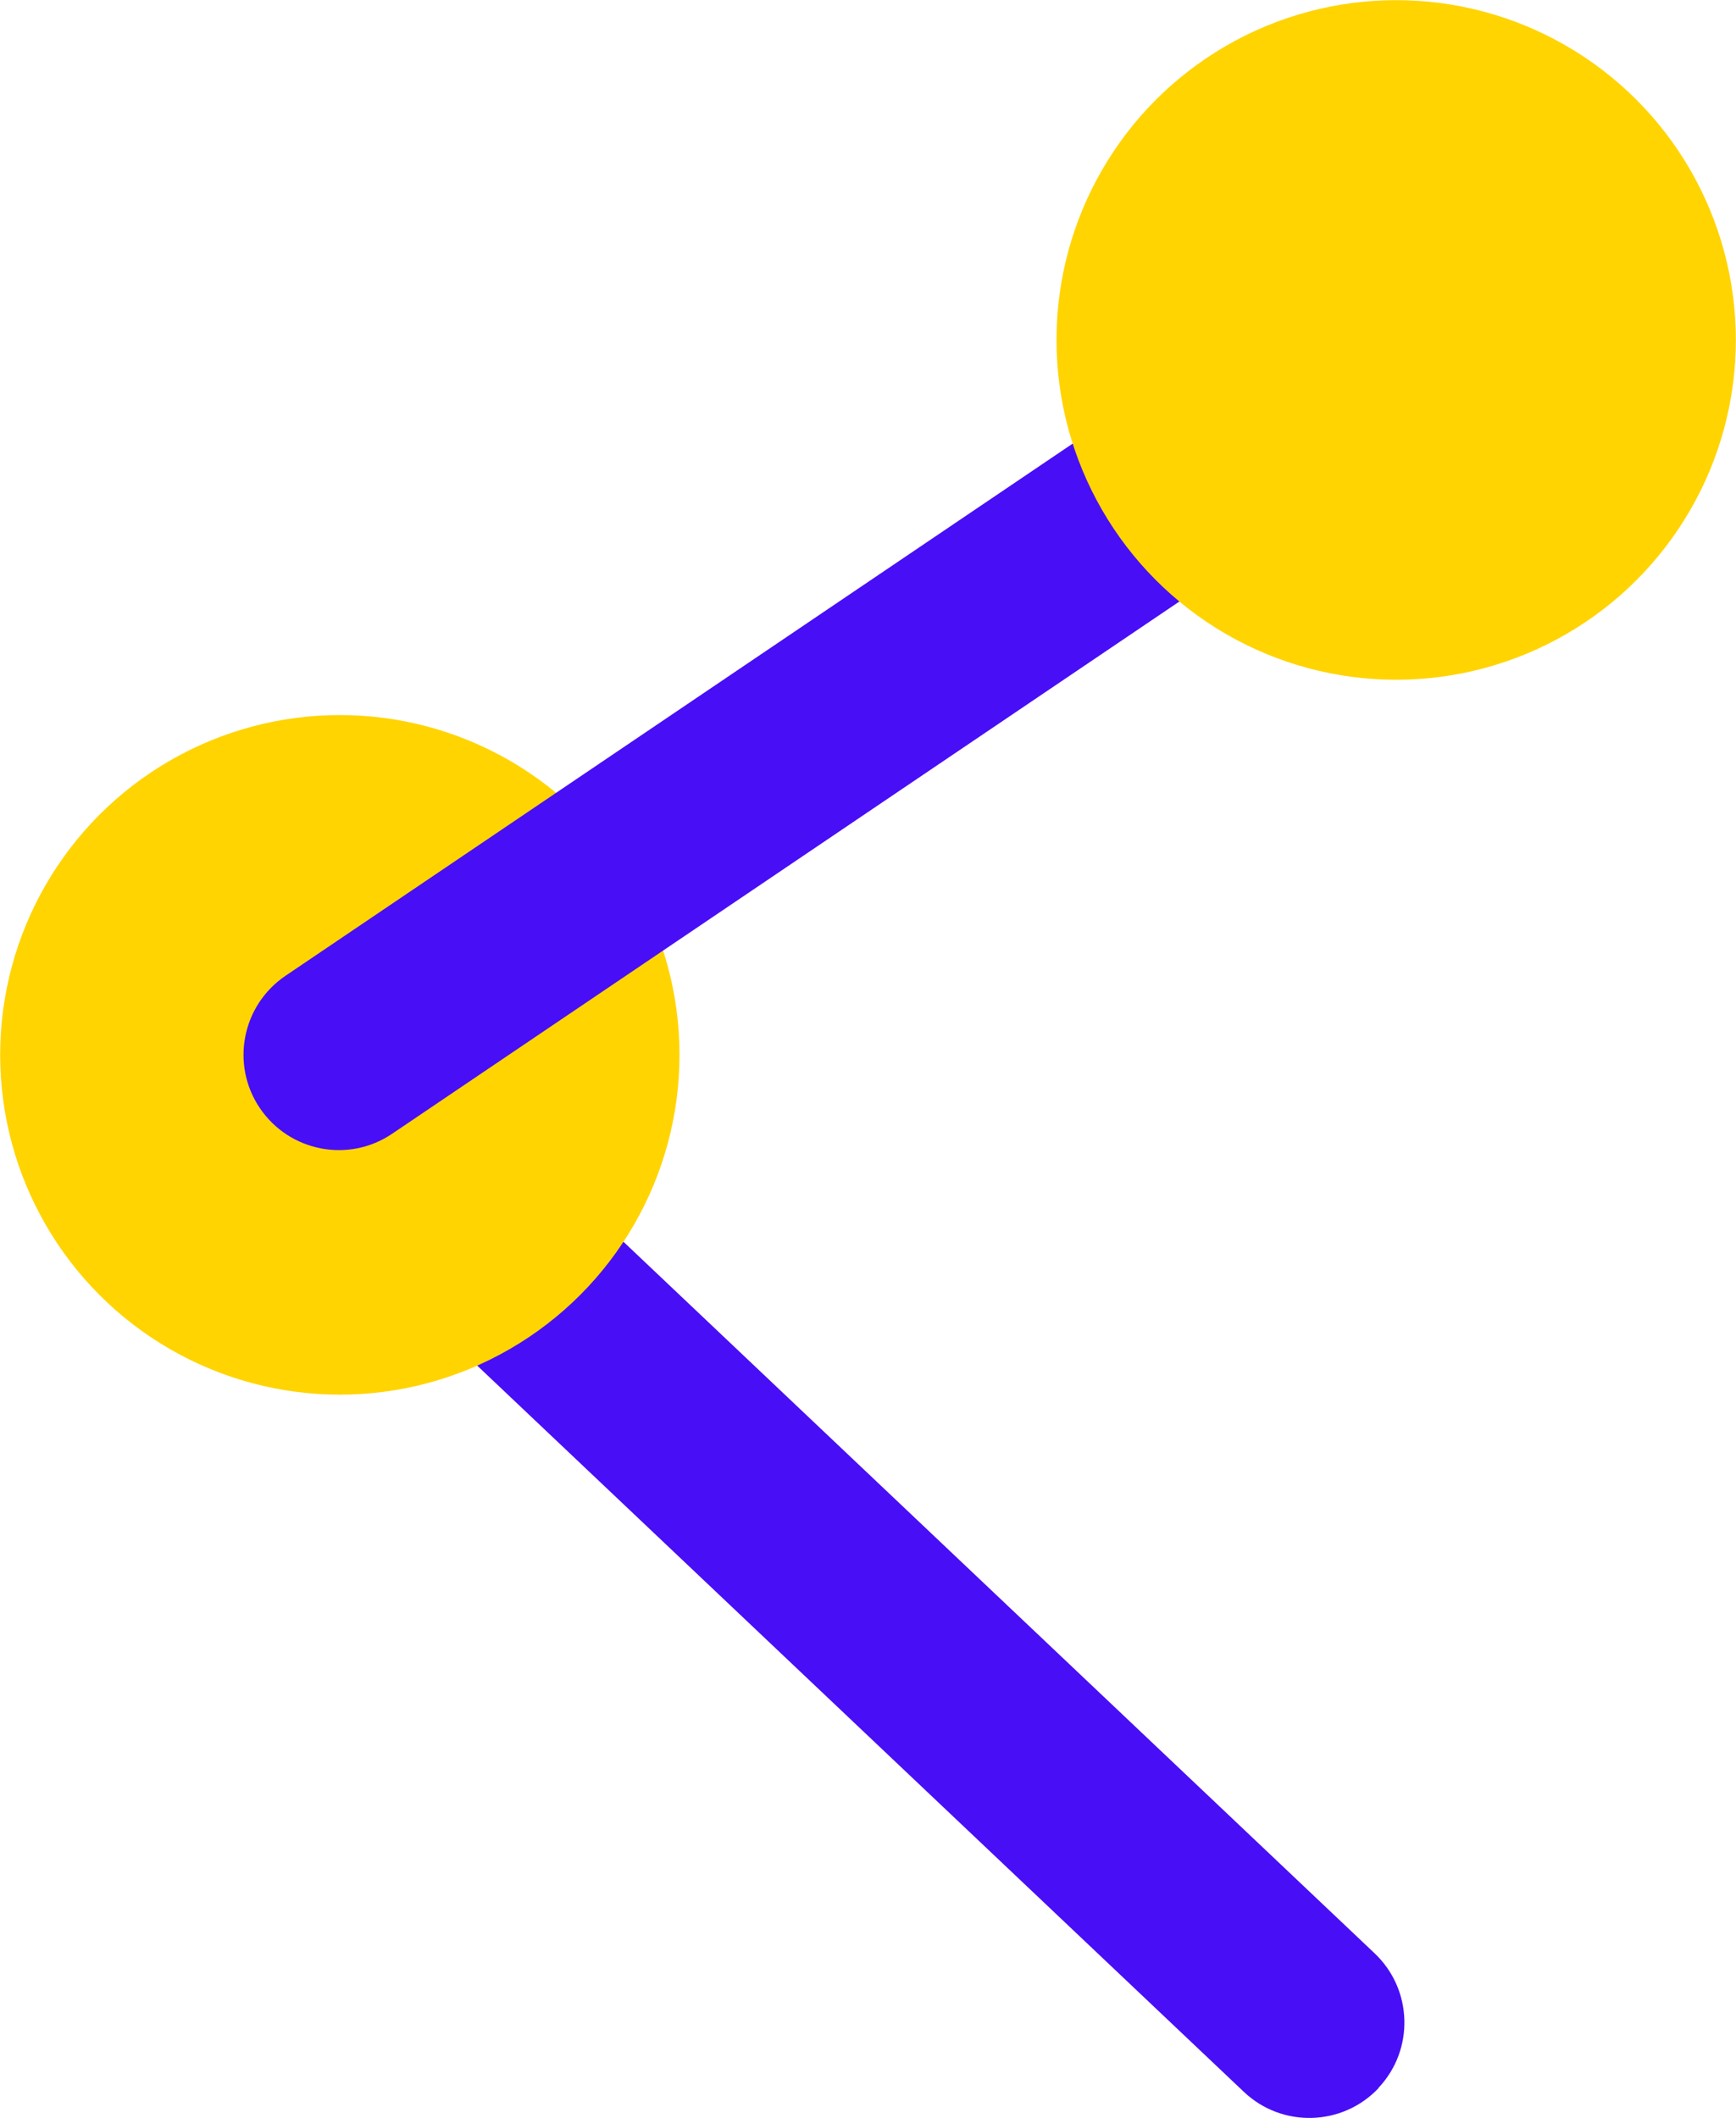
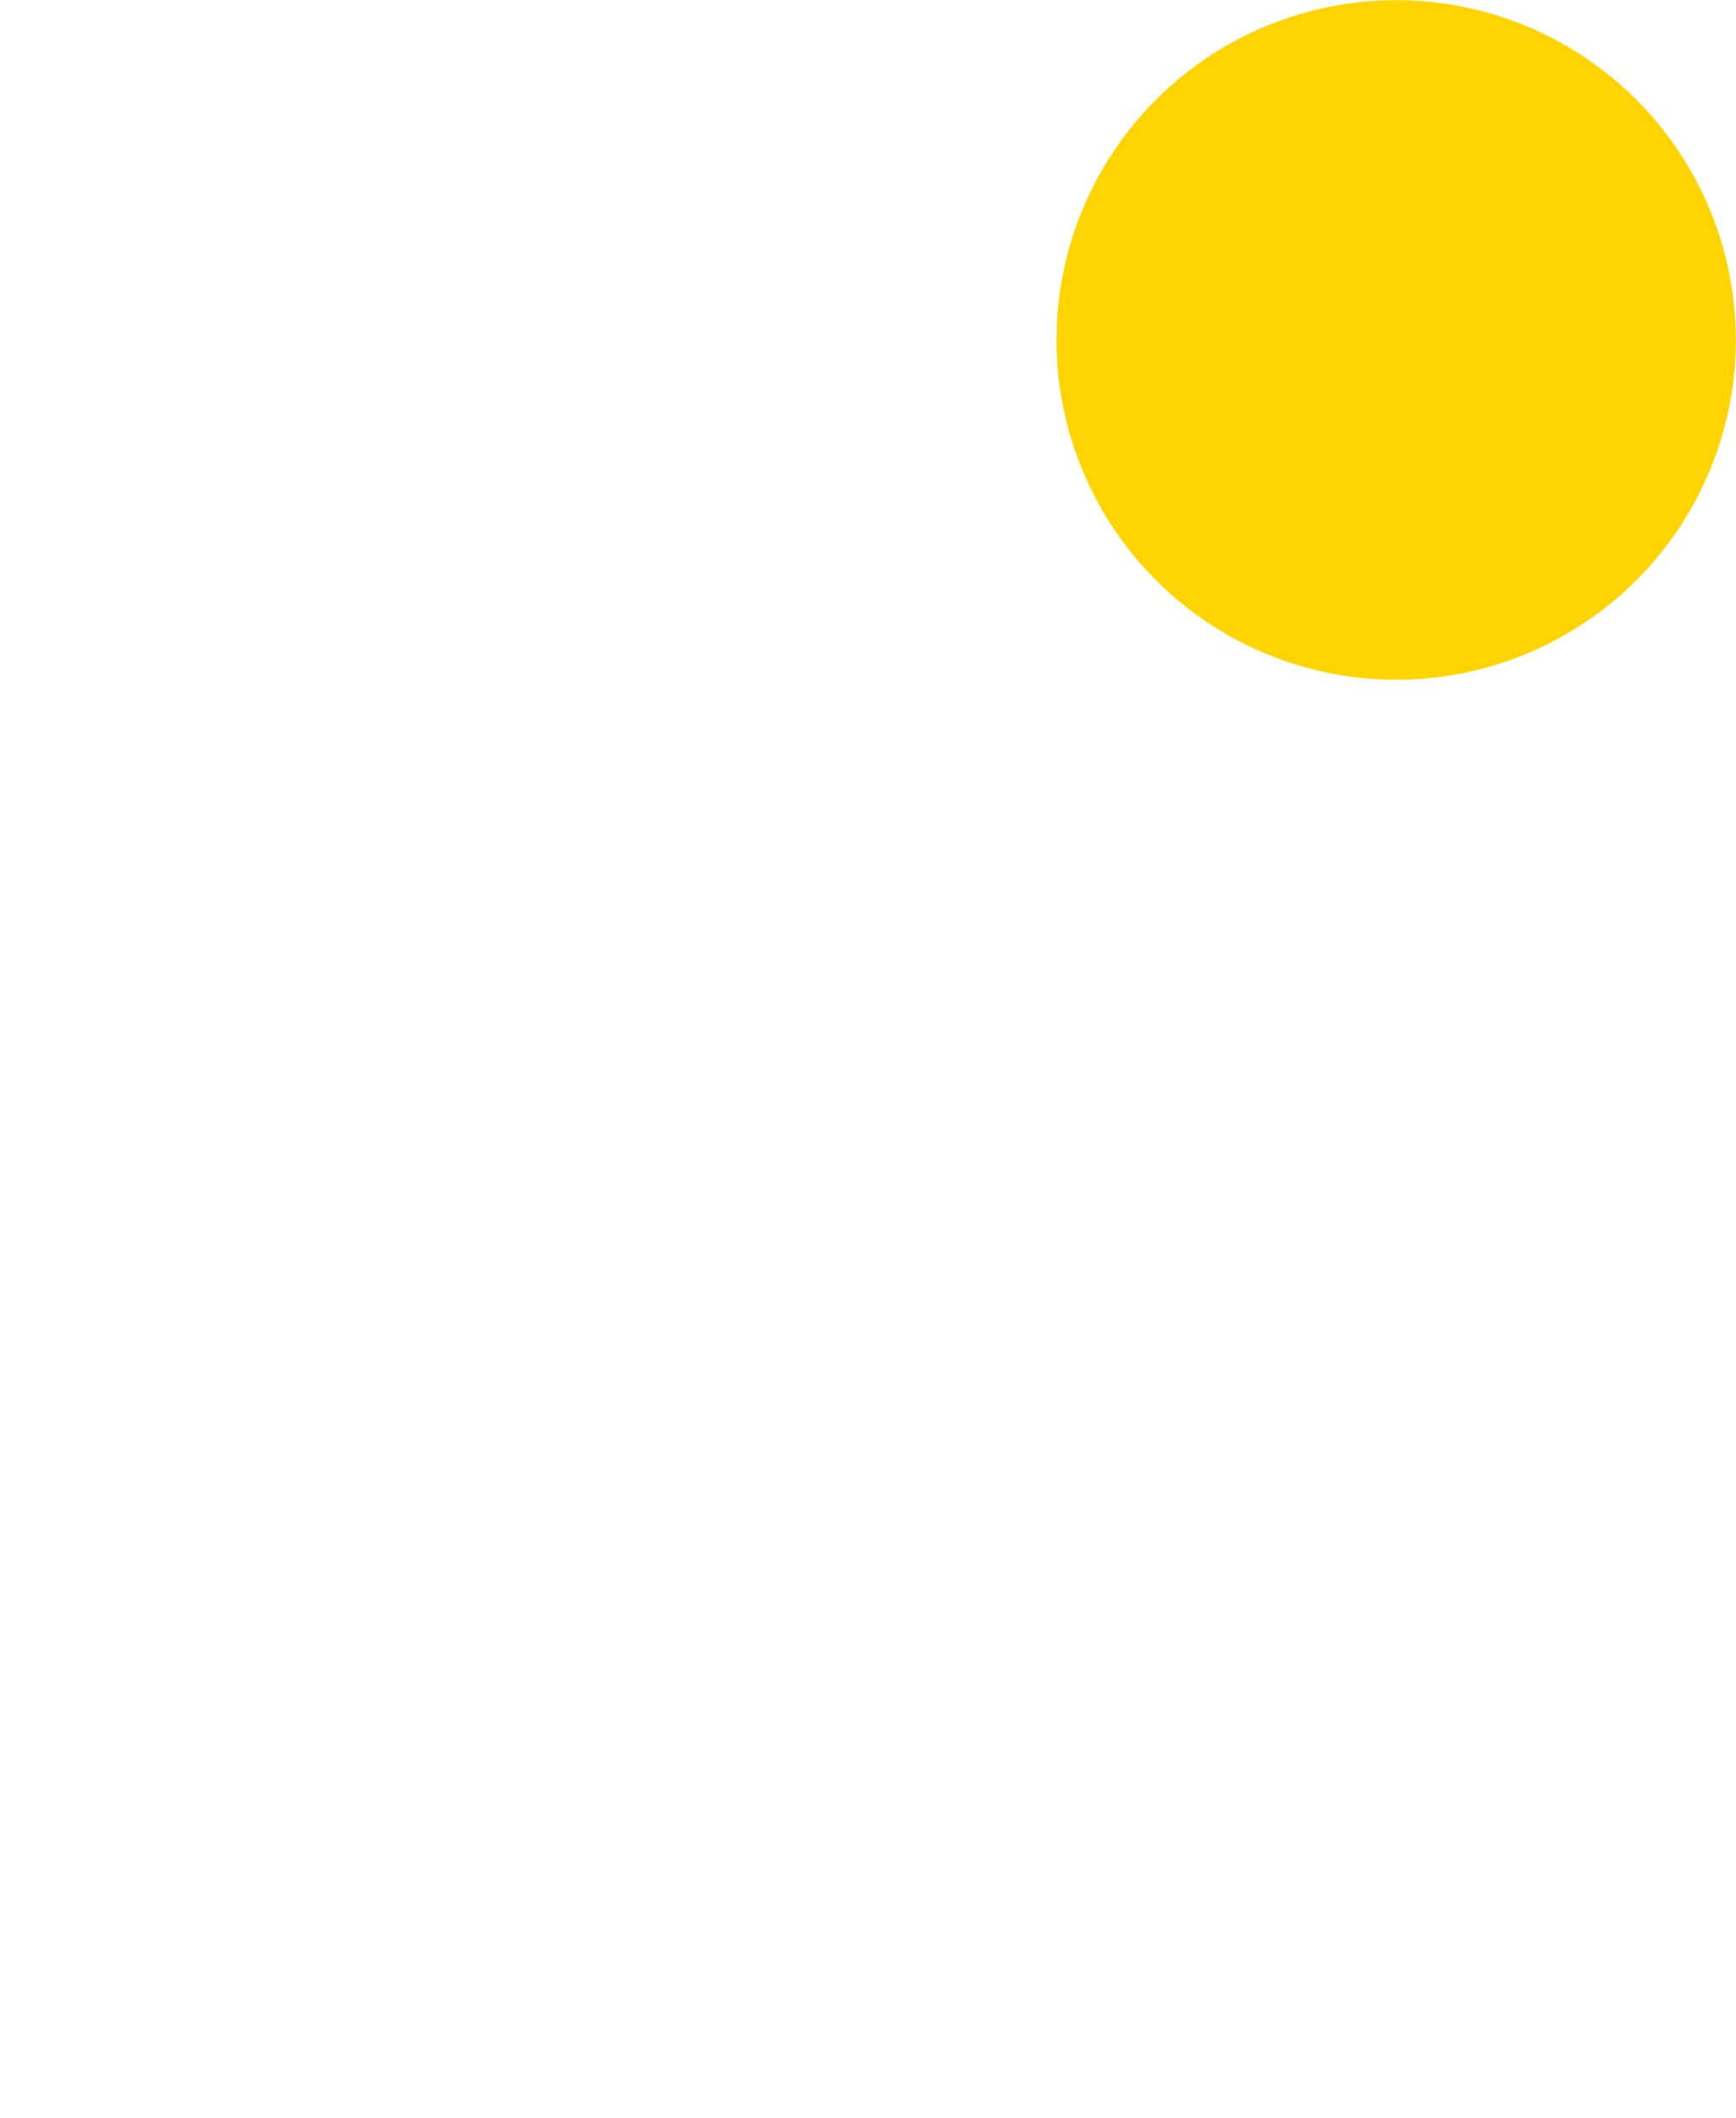
<svg xmlns="http://www.w3.org/2000/svg" id="uuid-e7034637-5b4b-4e76-86b3-10f2887b0c1b" viewBox="0 0 111.16 135.56">
  <g id="uuid-7b6be316-b09a-4aef-ad23-0444ab0a69d8">
    <g>
-       <path d="M88.27,133.66c-2.32,2.45-6.18,2.55-8.62,.24L20.09,77.5c-2.45-2.32-2.55-6.18-.24-8.62,2.32-2.45,6.18-2.55,8.62-.24l59.55,56.39c2.45,2.32,2.55,6.18,.24,8.62Z" fill="#480ef6" />
-       <circle cx="21.76" cy="67.52" r="21.75" fill="#ffd400" />
-       <path d="M95.43,22.71c-.25,1.61-1.15,3.12-2.61,4.1L25.11,72.57c-2.79,1.89-6.58,1.15-8.47-1.64-1.89-2.79-1.15-6.58,1.64-8.47L85.99,16.7c2.79-1.89,6.58-1.15,8.47,1.64,.9,1.33,1.2,2.89,.97,4.37Z" fill="#480ef6" />
      <circle cx="89.4" cy="21.76" r="21.75" fill="#ffd400" />
    </g>
  </g>
</svg>